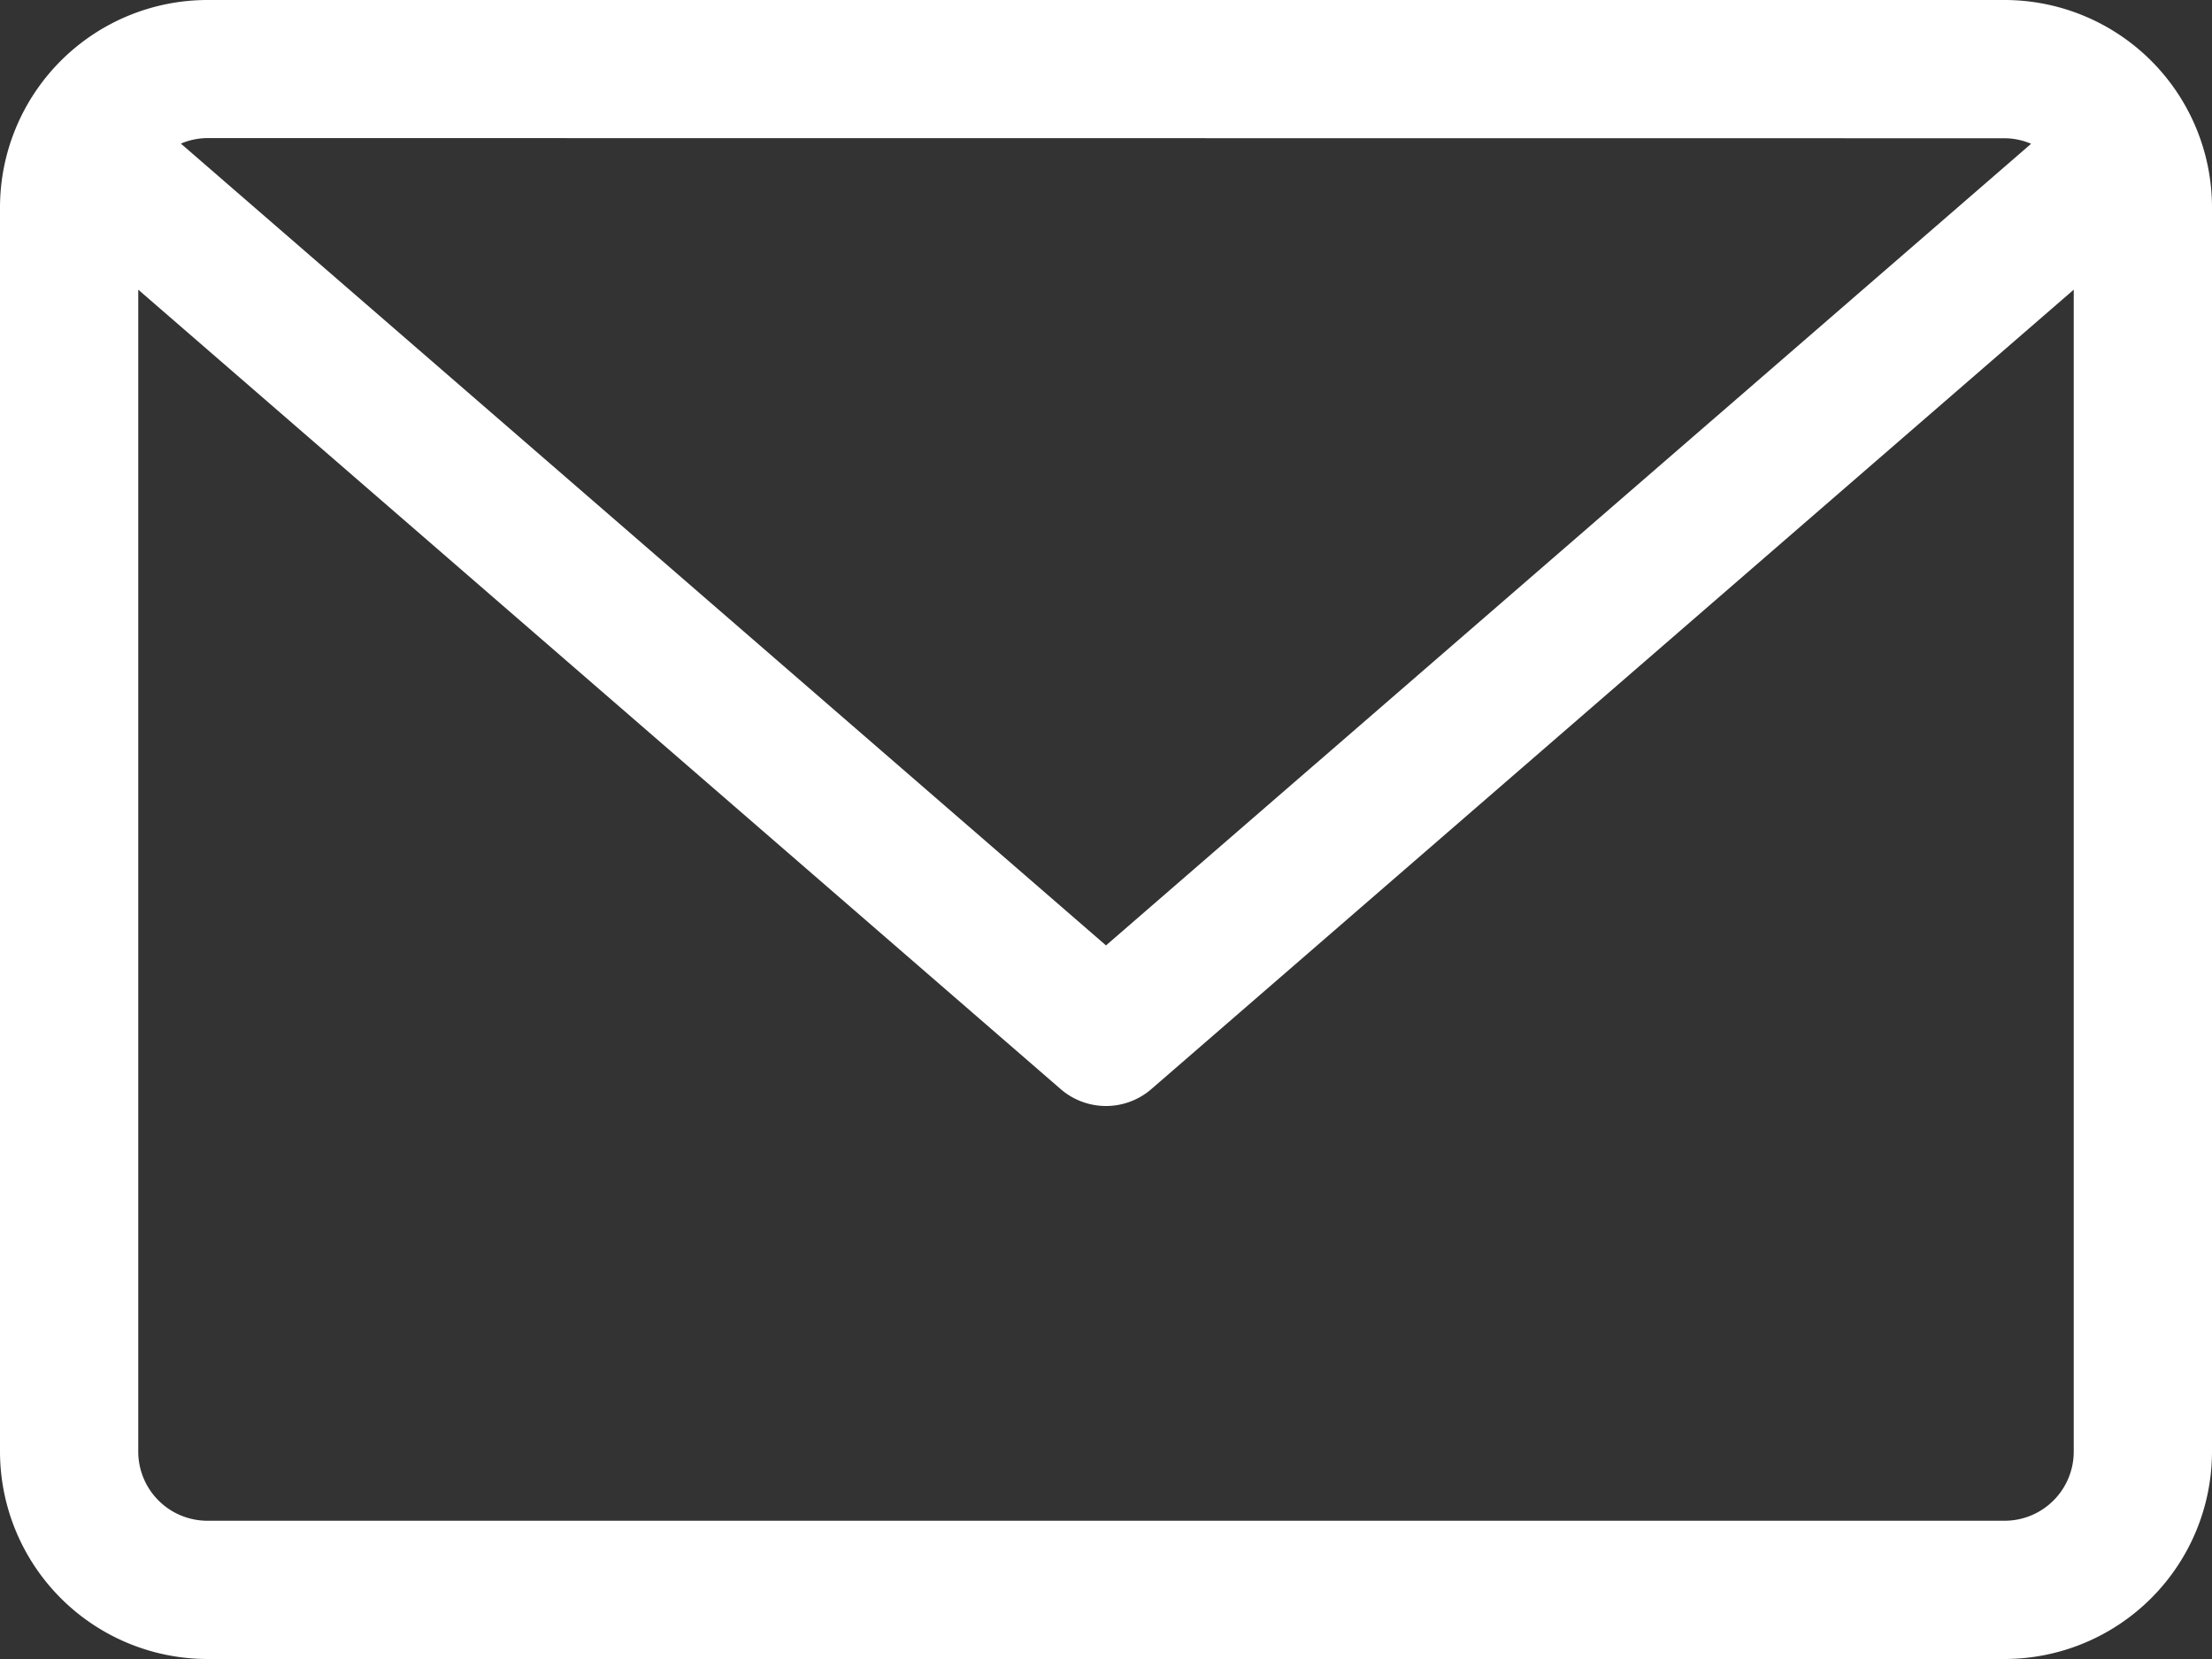
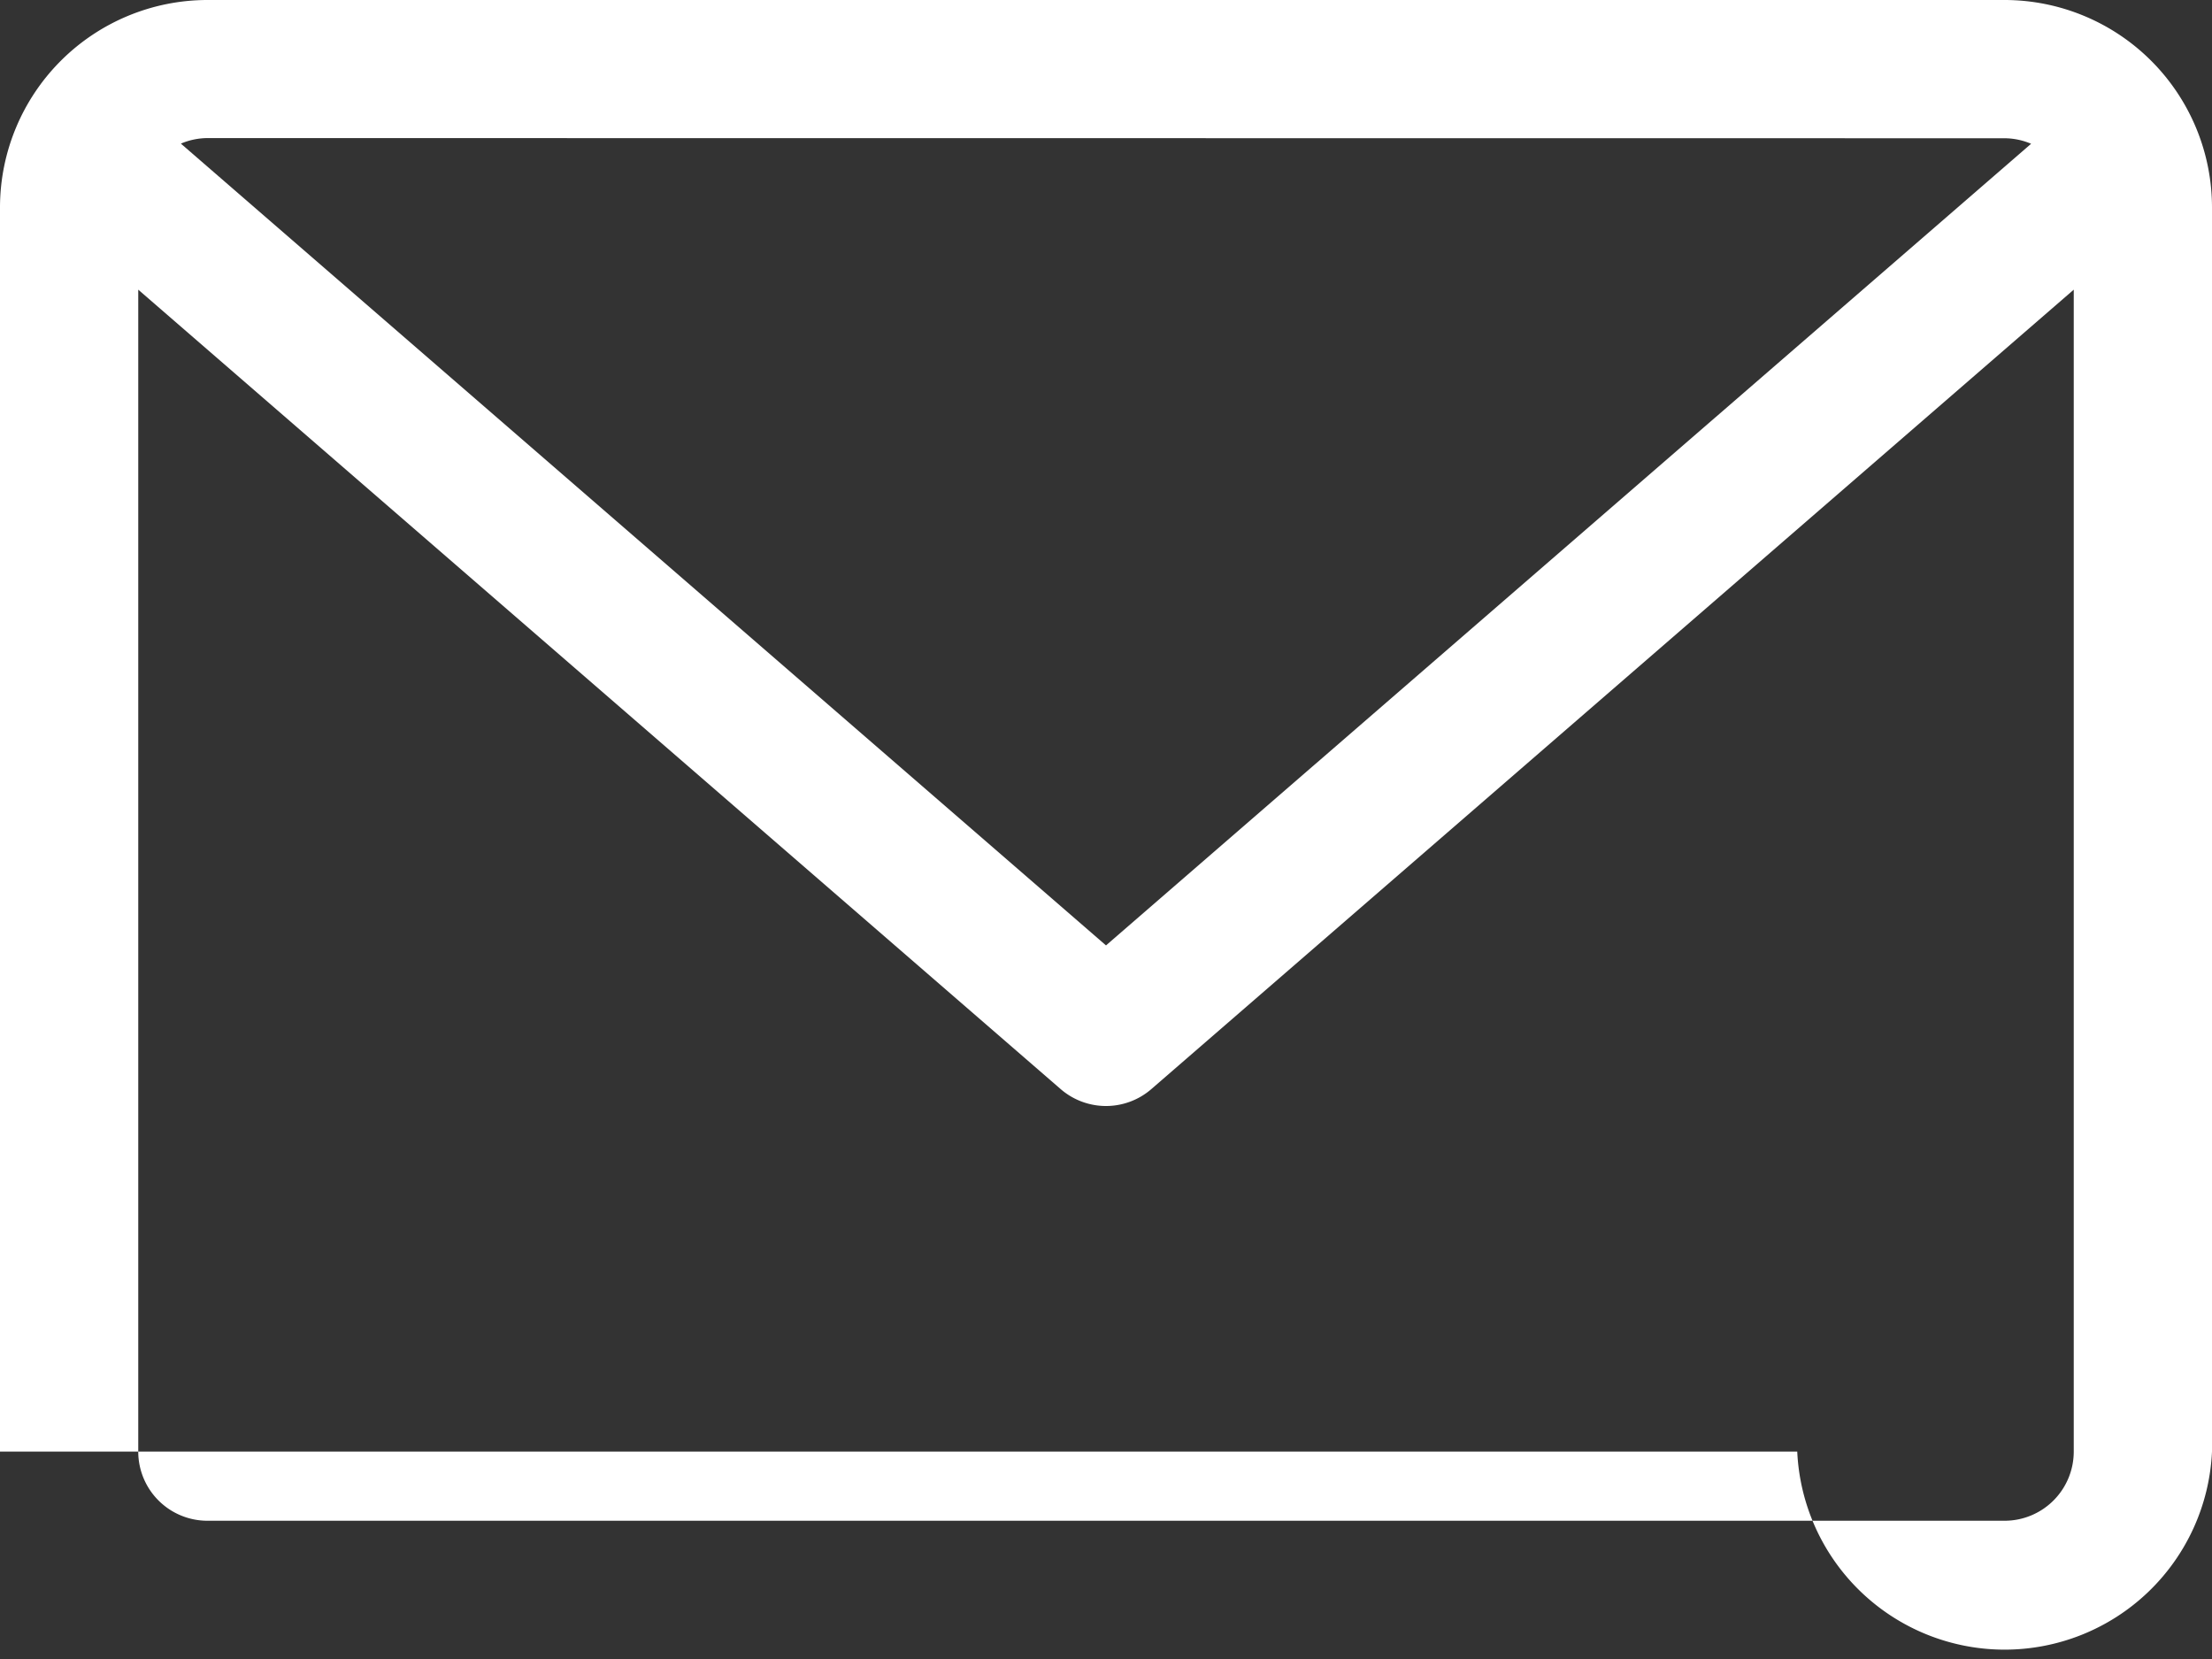
<svg xmlns="http://www.w3.org/2000/svg" width="40" height="30" viewBox="0 0 40 30">
  <rect x="0" y="0" width="40" height="30" fill="#333333" stroke="none" />
-   <path id="email_1_" data-name="email (1)" d="M36.25,59.882H3.75A3.754,3.754,0,0,0,0,63.632v22.5a3.754,3.754,0,0,0,3.75,3.75h32.5A3.754,3.754,0,0,0,40,86.132v-22.5A3.754,3.754,0,0,0,36.25,59.882Zm0,2.5a1.243,1.243,0,0,1,.479.1L20,76.978,3.271,62.479a1.244,1.244,0,0,1,.479-.1Zm0,25H3.75a1.251,1.251,0,0,1-1.25-1.25V65.12L19.181,79.577a1.252,1.252,0,0,0,1.638,0L37.5,65.12V86.132A1.251,1.251,0,0,1,36.25,87.382Z" transform="translate(0 -59.882)" fill="#fff" />
+   <path id="email_1_" data-name="email (1)" d="M36.25,59.882H3.75A3.754,3.754,0,0,0,0,63.632v22.5h32.5A3.754,3.754,0,0,0,40,86.132v-22.5A3.754,3.754,0,0,0,36.25,59.882Zm0,2.5a1.243,1.243,0,0,1,.479.1L20,76.978,3.271,62.479a1.244,1.244,0,0,1,.479-.1Zm0,25H3.75a1.251,1.251,0,0,1-1.25-1.25V65.12L19.181,79.577a1.252,1.252,0,0,0,1.638,0L37.5,65.12V86.132A1.251,1.251,0,0,1,36.25,87.382Z" transform="translate(0 -59.882)" fill="#fff" />
</svg>